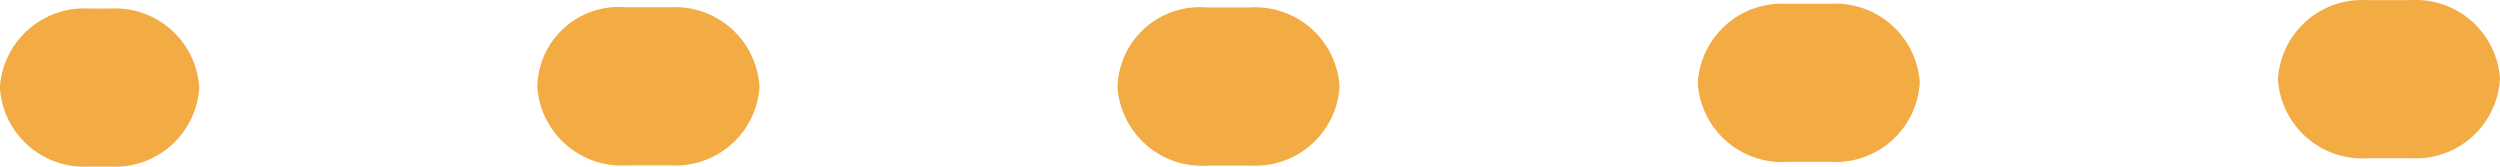
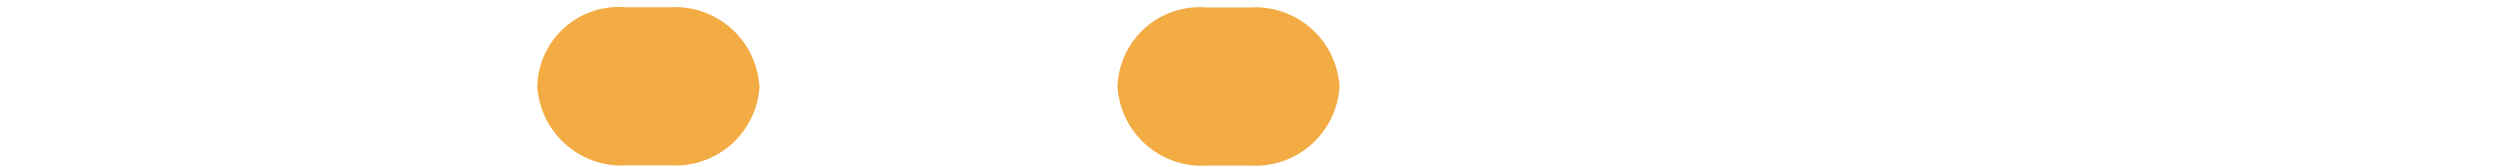
<svg xmlns="http://www.w3.org/2000/svg" width="45" height="3" viewBox="0 0 45 3">
  <g transform="translate(-5923.413 589.482)">
-     <path d="M6002.854-584.849l.009,1.064-.013-1.6Z" transform="translate(-36.014 -2.894)" fill="#4b8c3e" />
    <g transform="translate(5923.413 -589.482)">
      <path d="M5945.1-586.563v-.005a1.519,1.519,0,0,0-1.6-1.418l-.809,0a1.465,1.465,0,0,0-1.589,1.432,1.521,1.521,0,0,0,1.609,1.414l.8,0a1.517,1.517,0,0,0,1.593-1.423" transform="translate(-5931.431 588.117)" fill="#f3ab44" />
-       <path d="M5927-586.522a1.518,1.518,0,0,0-1.6-1.423h-.378a1.522,1.522,0,0,0-1.611,1.411v.012A1.517,1.517,0,0,0,5925-585.1l.4,0a1.518,1.518,0,0,0,1.6-1.423" transform="translate(-5923.413 588.099)" fill="#f3ab44" />
      <path d="M5964.206-586.558v-.01a1.52,1.52,0,0,0-1.609-1.413l-.8,0a1.478,1.478,0,0,0-1.587,1.433,1.521,1.521,0,0,0,1.609,1.414l.8,0a1.517,1.517,0,0,0,1.588-1.423" transform="translate(-5940.095 588.115)" fill="#f3ab44" />
-       <path d="M6002.424-586.8v-.01a1.52,1.52,0,0,0-1.609-1.413l-.8,0a1.516,1.516,0,0,0-1.588,1.423v.01a1.522,1.522,0,0,0,1.609,1.414l.8,0a1.517,1.517,0,0,0,1.587-1.423" transform="translate(-5957.424 588.225)" fill="#f3ab44" />
-       <path d="M5983.317-586.678v-.01a1.522,1.522,0,0,0-1.609-1.413l-.8,0a1.516,1.516,0,0,0-1.587,1.423v.01a1.52,1.52,0,0,0,1.609,1.413l.8,0a1.517,1.517,0,0,0,1.587-1.423" transform="translate(-5948.761 588.169)" fill="#f3ab44" />
    </g>
  </g>
</svg>